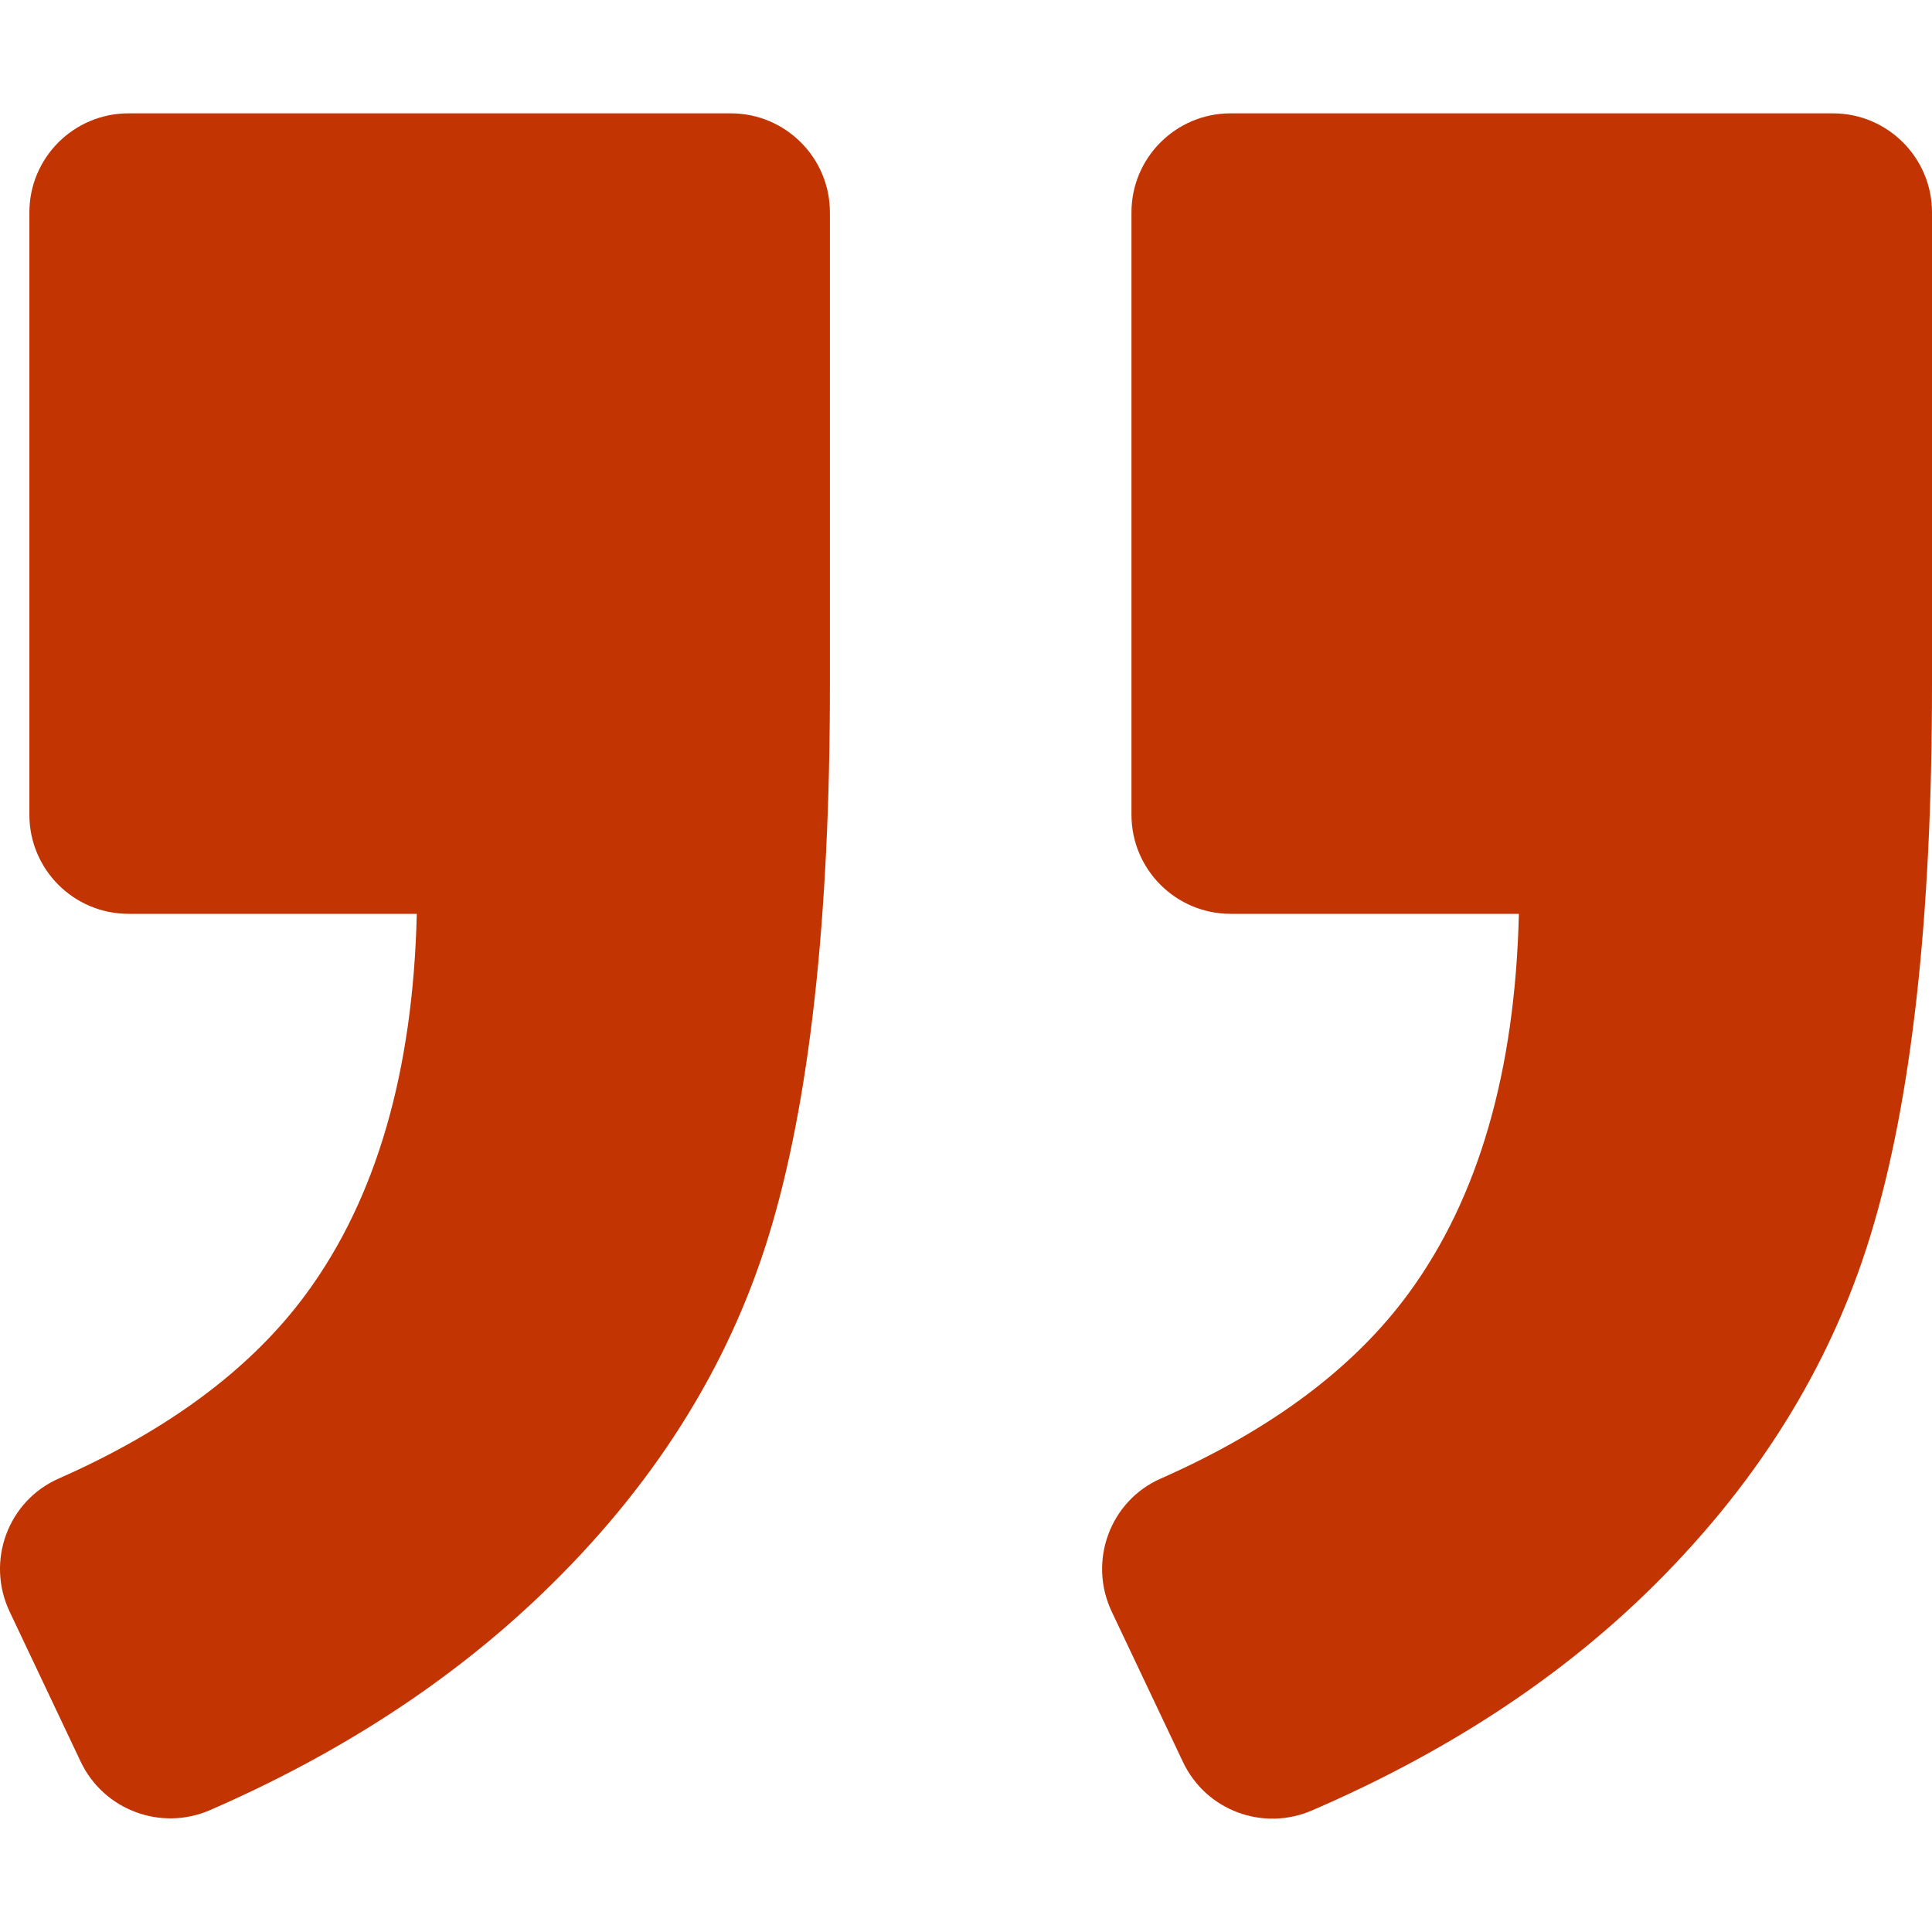
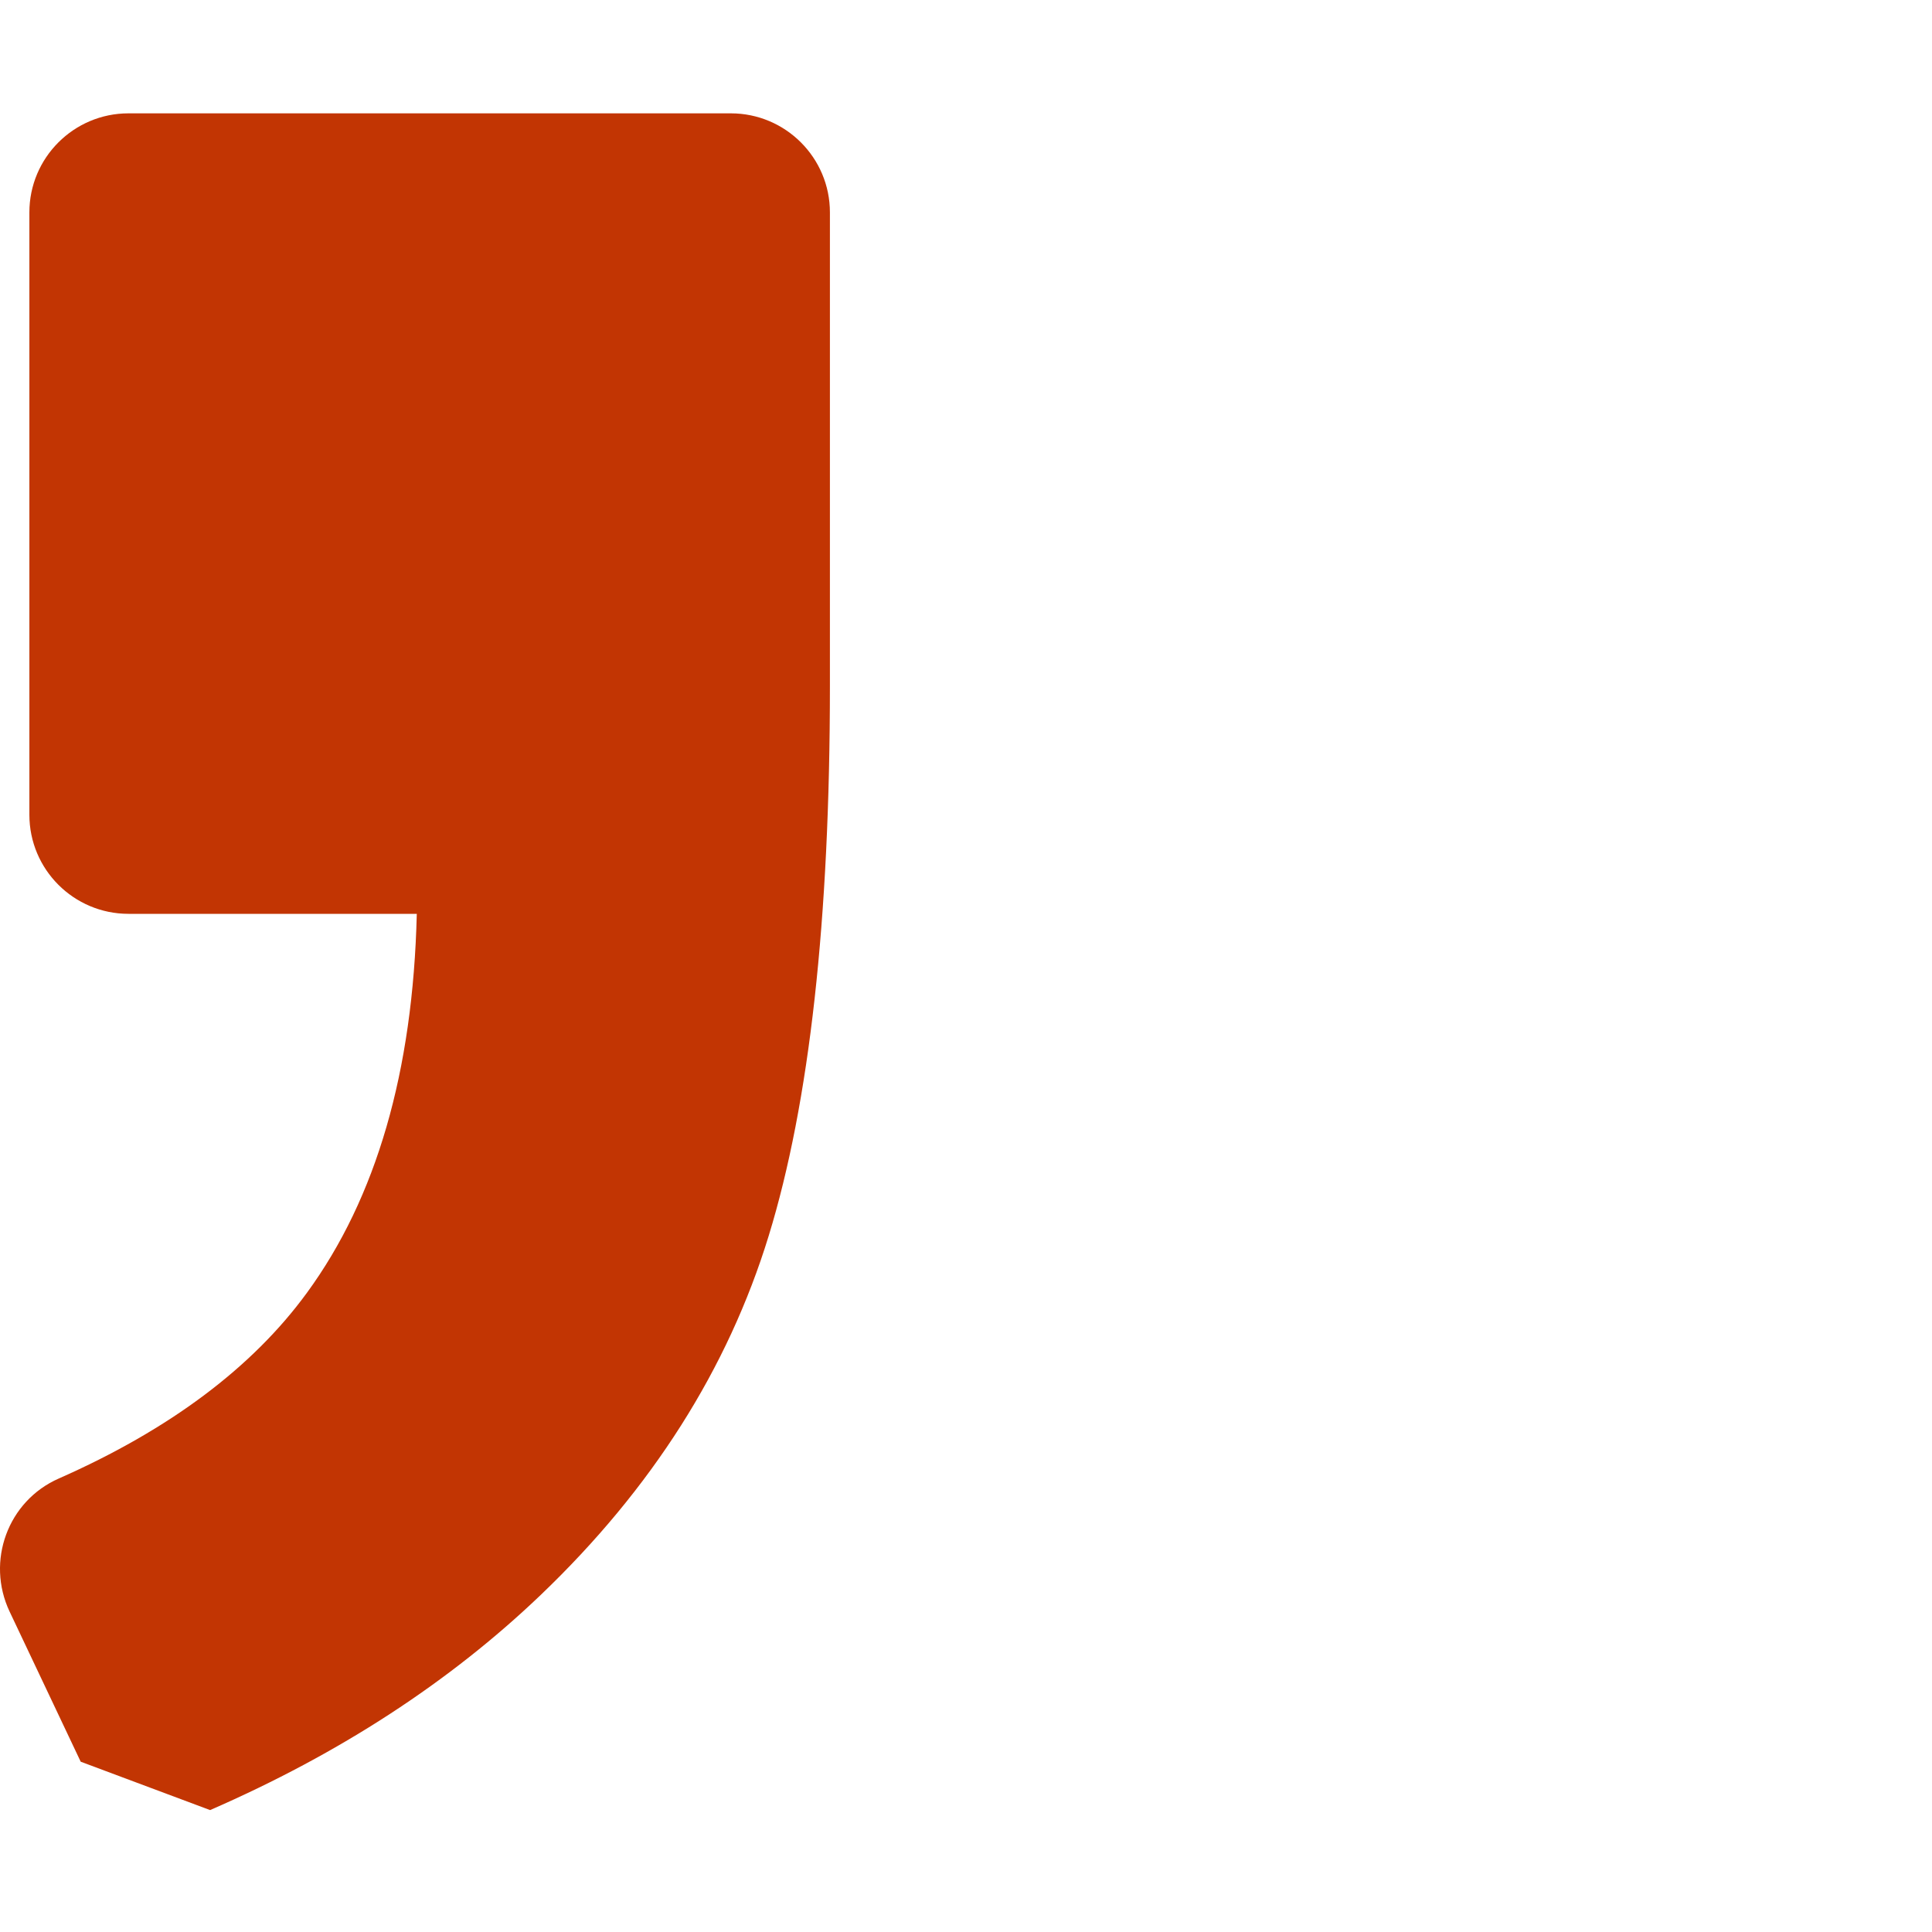
<svg xmlns="http://www.w3.org/2000/svg" width="48" height="48" viewBox="0 0 48 48" fill="none">
  <g clip-path="url(#clip0)">
-     <path d="M45.539 2.816H30.573C29.214 2.816 28.111 3.919 28.111 5.277V20.243C28.111 21.602 29.214 22.704 30.573 22.704H37.736C37.642 26.623 36.731 29.759 35.008 32.117C33.65 33.978 31.592 35.519 28.84 36.734C27.575 37.291 27.029 38.787 27.619 40.038L29.392 43.779C29.962 44.98 31.375 45.507 32.596 44.98C35.855 43.572 38.607 41.79 40.852 39.624C43.589 36.981 45.465 33.997 46.479 30.669C47.493 27.342 48 22.803 48 17.043V5.277C48 3.919 46.897 2.816 45.539 2.816Z" fill="#C23503" />
-     <path d="M5.22 44.971C8.44 43.568 11.177 41.785 13.436 39.624C16.198 36.981 18.084 34.007 19.098 30.704C20.112 27.401 20.619 22.847 20.619 17.043V5.277C20.619 3.919 19.516 2.816 18.157 2.816H3.192C1.833 2.816 0.73 3.919 0.73 5.277V20.243C0.73 21.602 1.833 22.704 3.192 22.704H10.355C10.261 26.623 9.35 29.759 7.627 32.117C6.269 33.978 4.211 35.519 1.459 36.734C0.194 37.291 -0.353 38.787 0.238 40.038L2.005 43.769C2.576 44.971 3.999 45.502 5.22 44.971Z" fill="#C23503" />
+     <path d="M5.22 44.971C8.44 43.568 11.177 41.785 13.436 39.624C16.198 36.981 18.084 34.007 19.098 30.704C20.112 27.401 20.619 22.847 20.619 17.043V5.277C20.619 3.919 19.516 2.816 18.157 2.816H3.192C1.833 2.816 0.73 3.919 0.73 5.277V20.243C0.73 21.602 1.833 22.704 3.192 22.704H10.355C10.261 26.623 9.35 29.759 7.627 32.117C6.269 33.978 4.211 35.519 1.459 36.734C0.194 37.291 -0.353 38.787 0.238 40.038L2.005 43.769Z" fill="#C23503" />
  </g>
  <defs>
    <clipPath id="clip0">
      <rect width="48" height="48" fill="white" />
    </clipPath>
  </defs>
</svg>